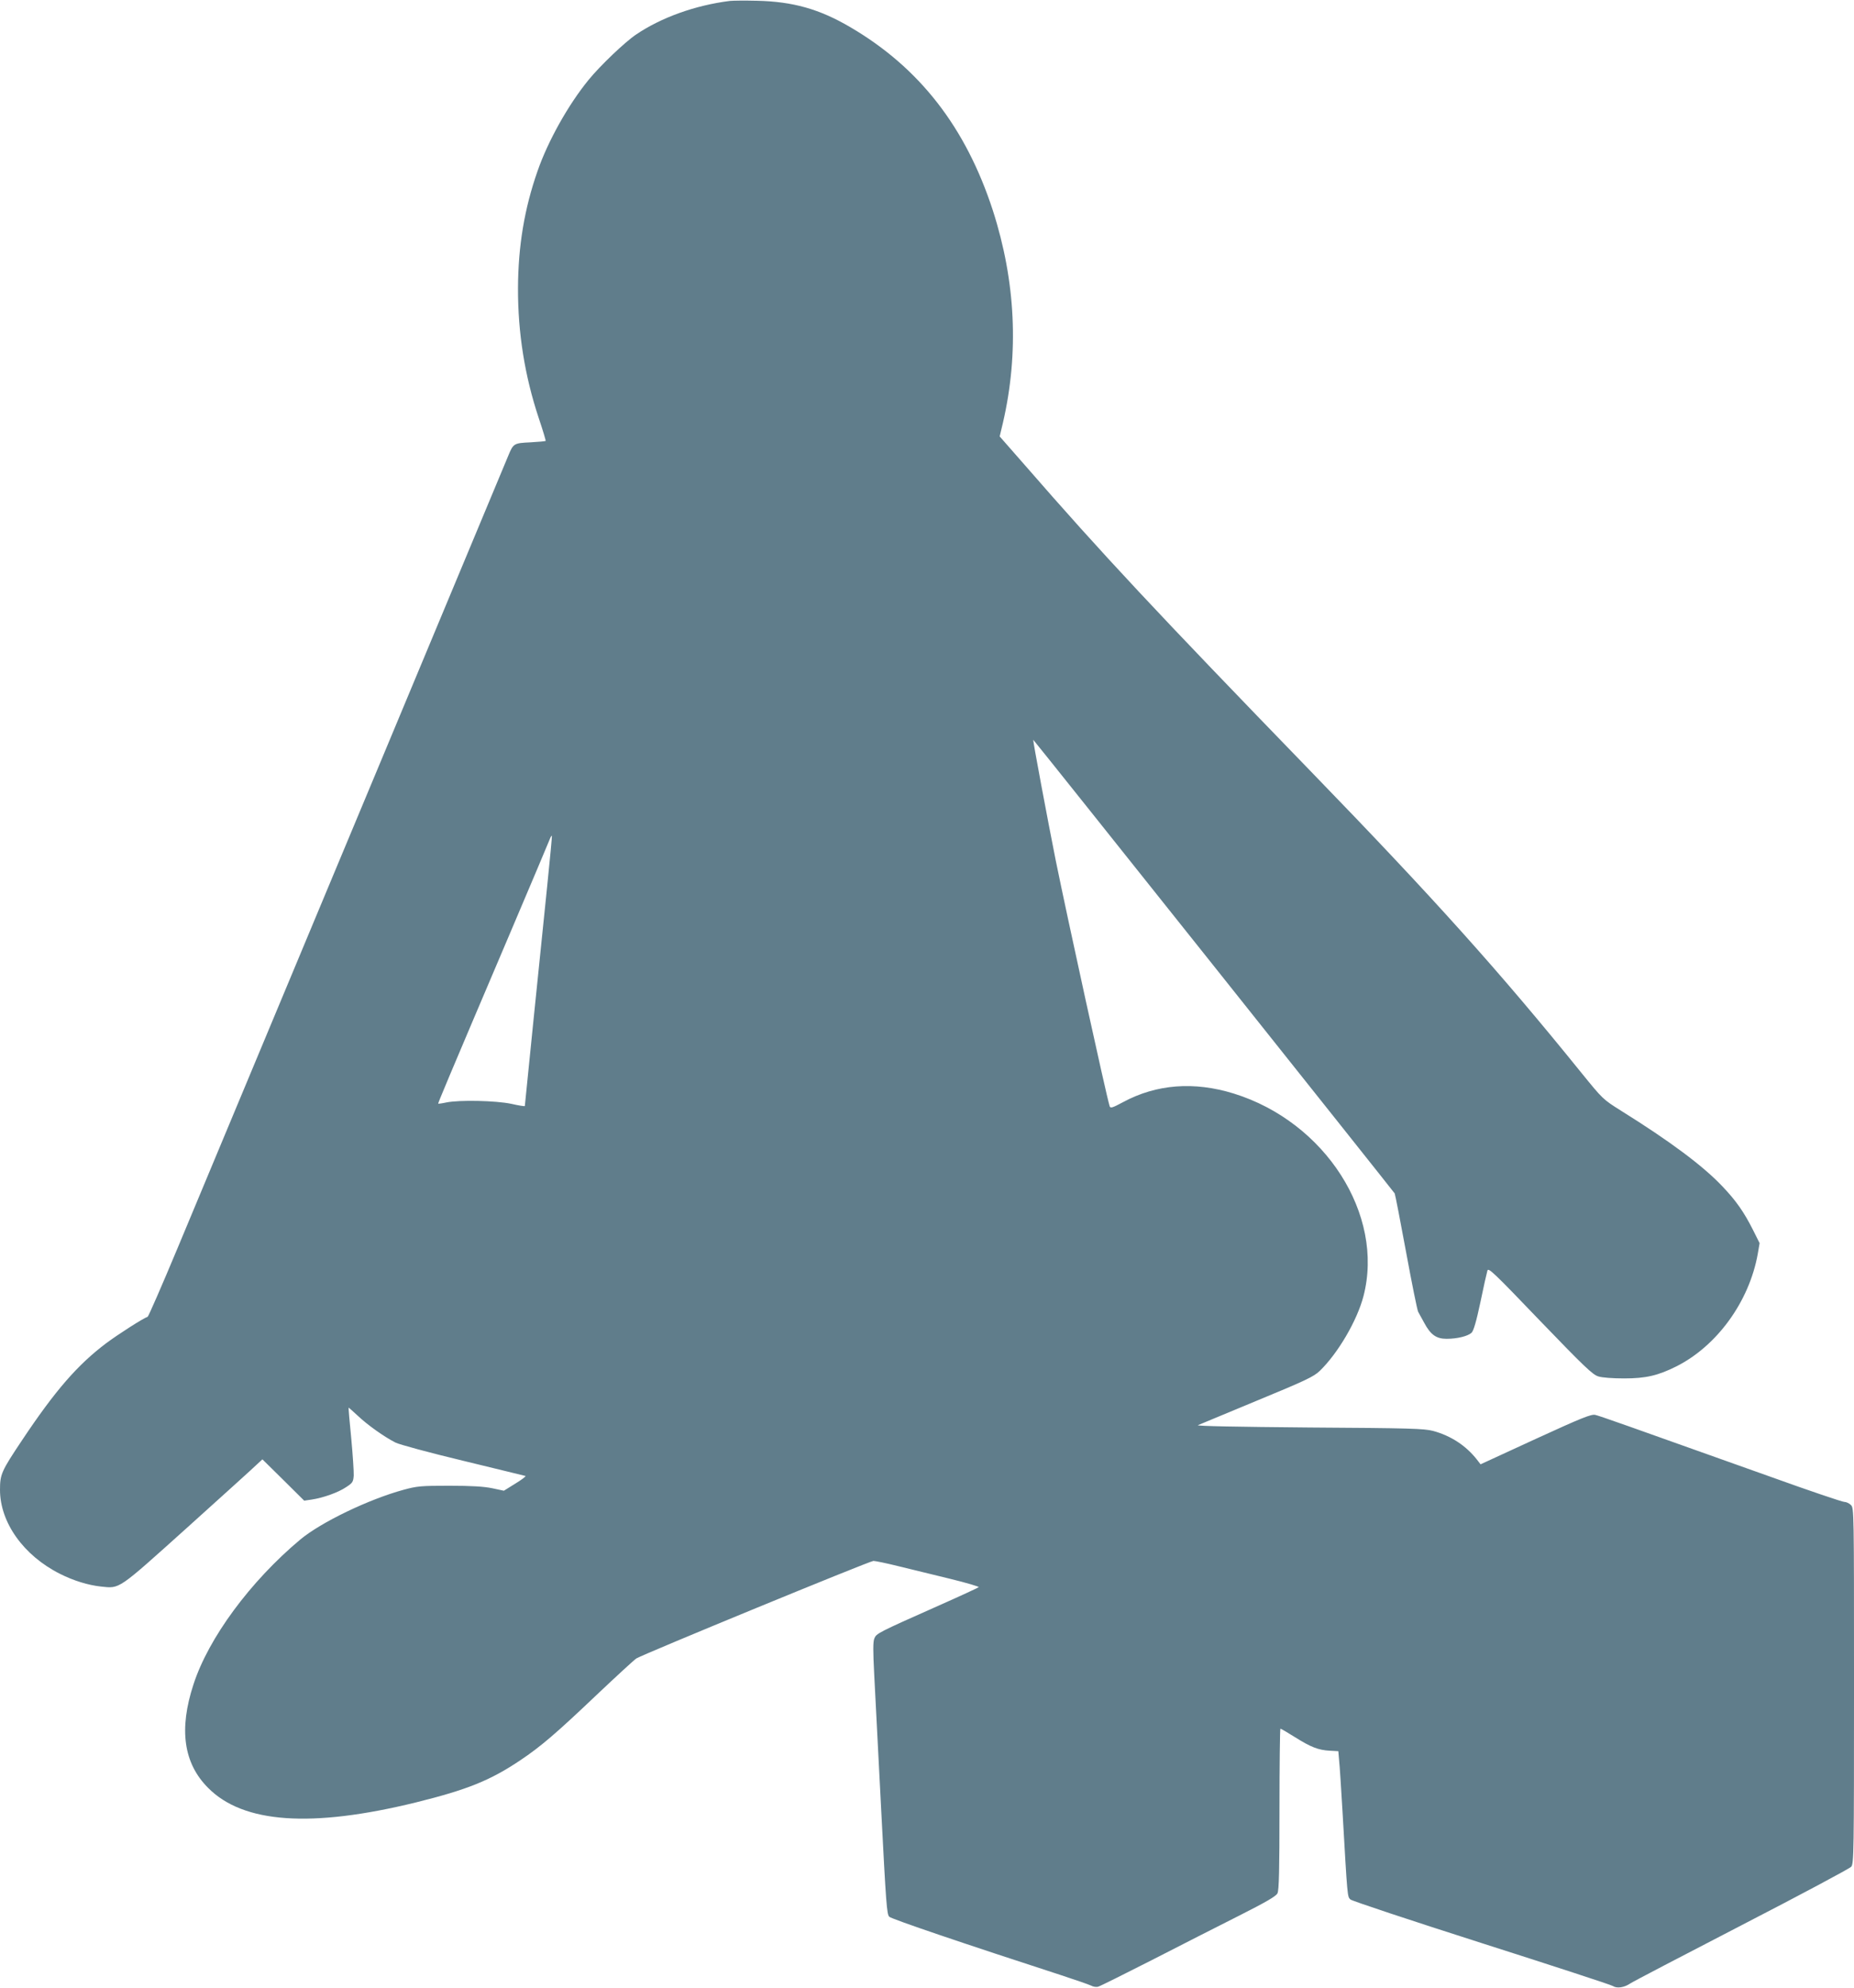
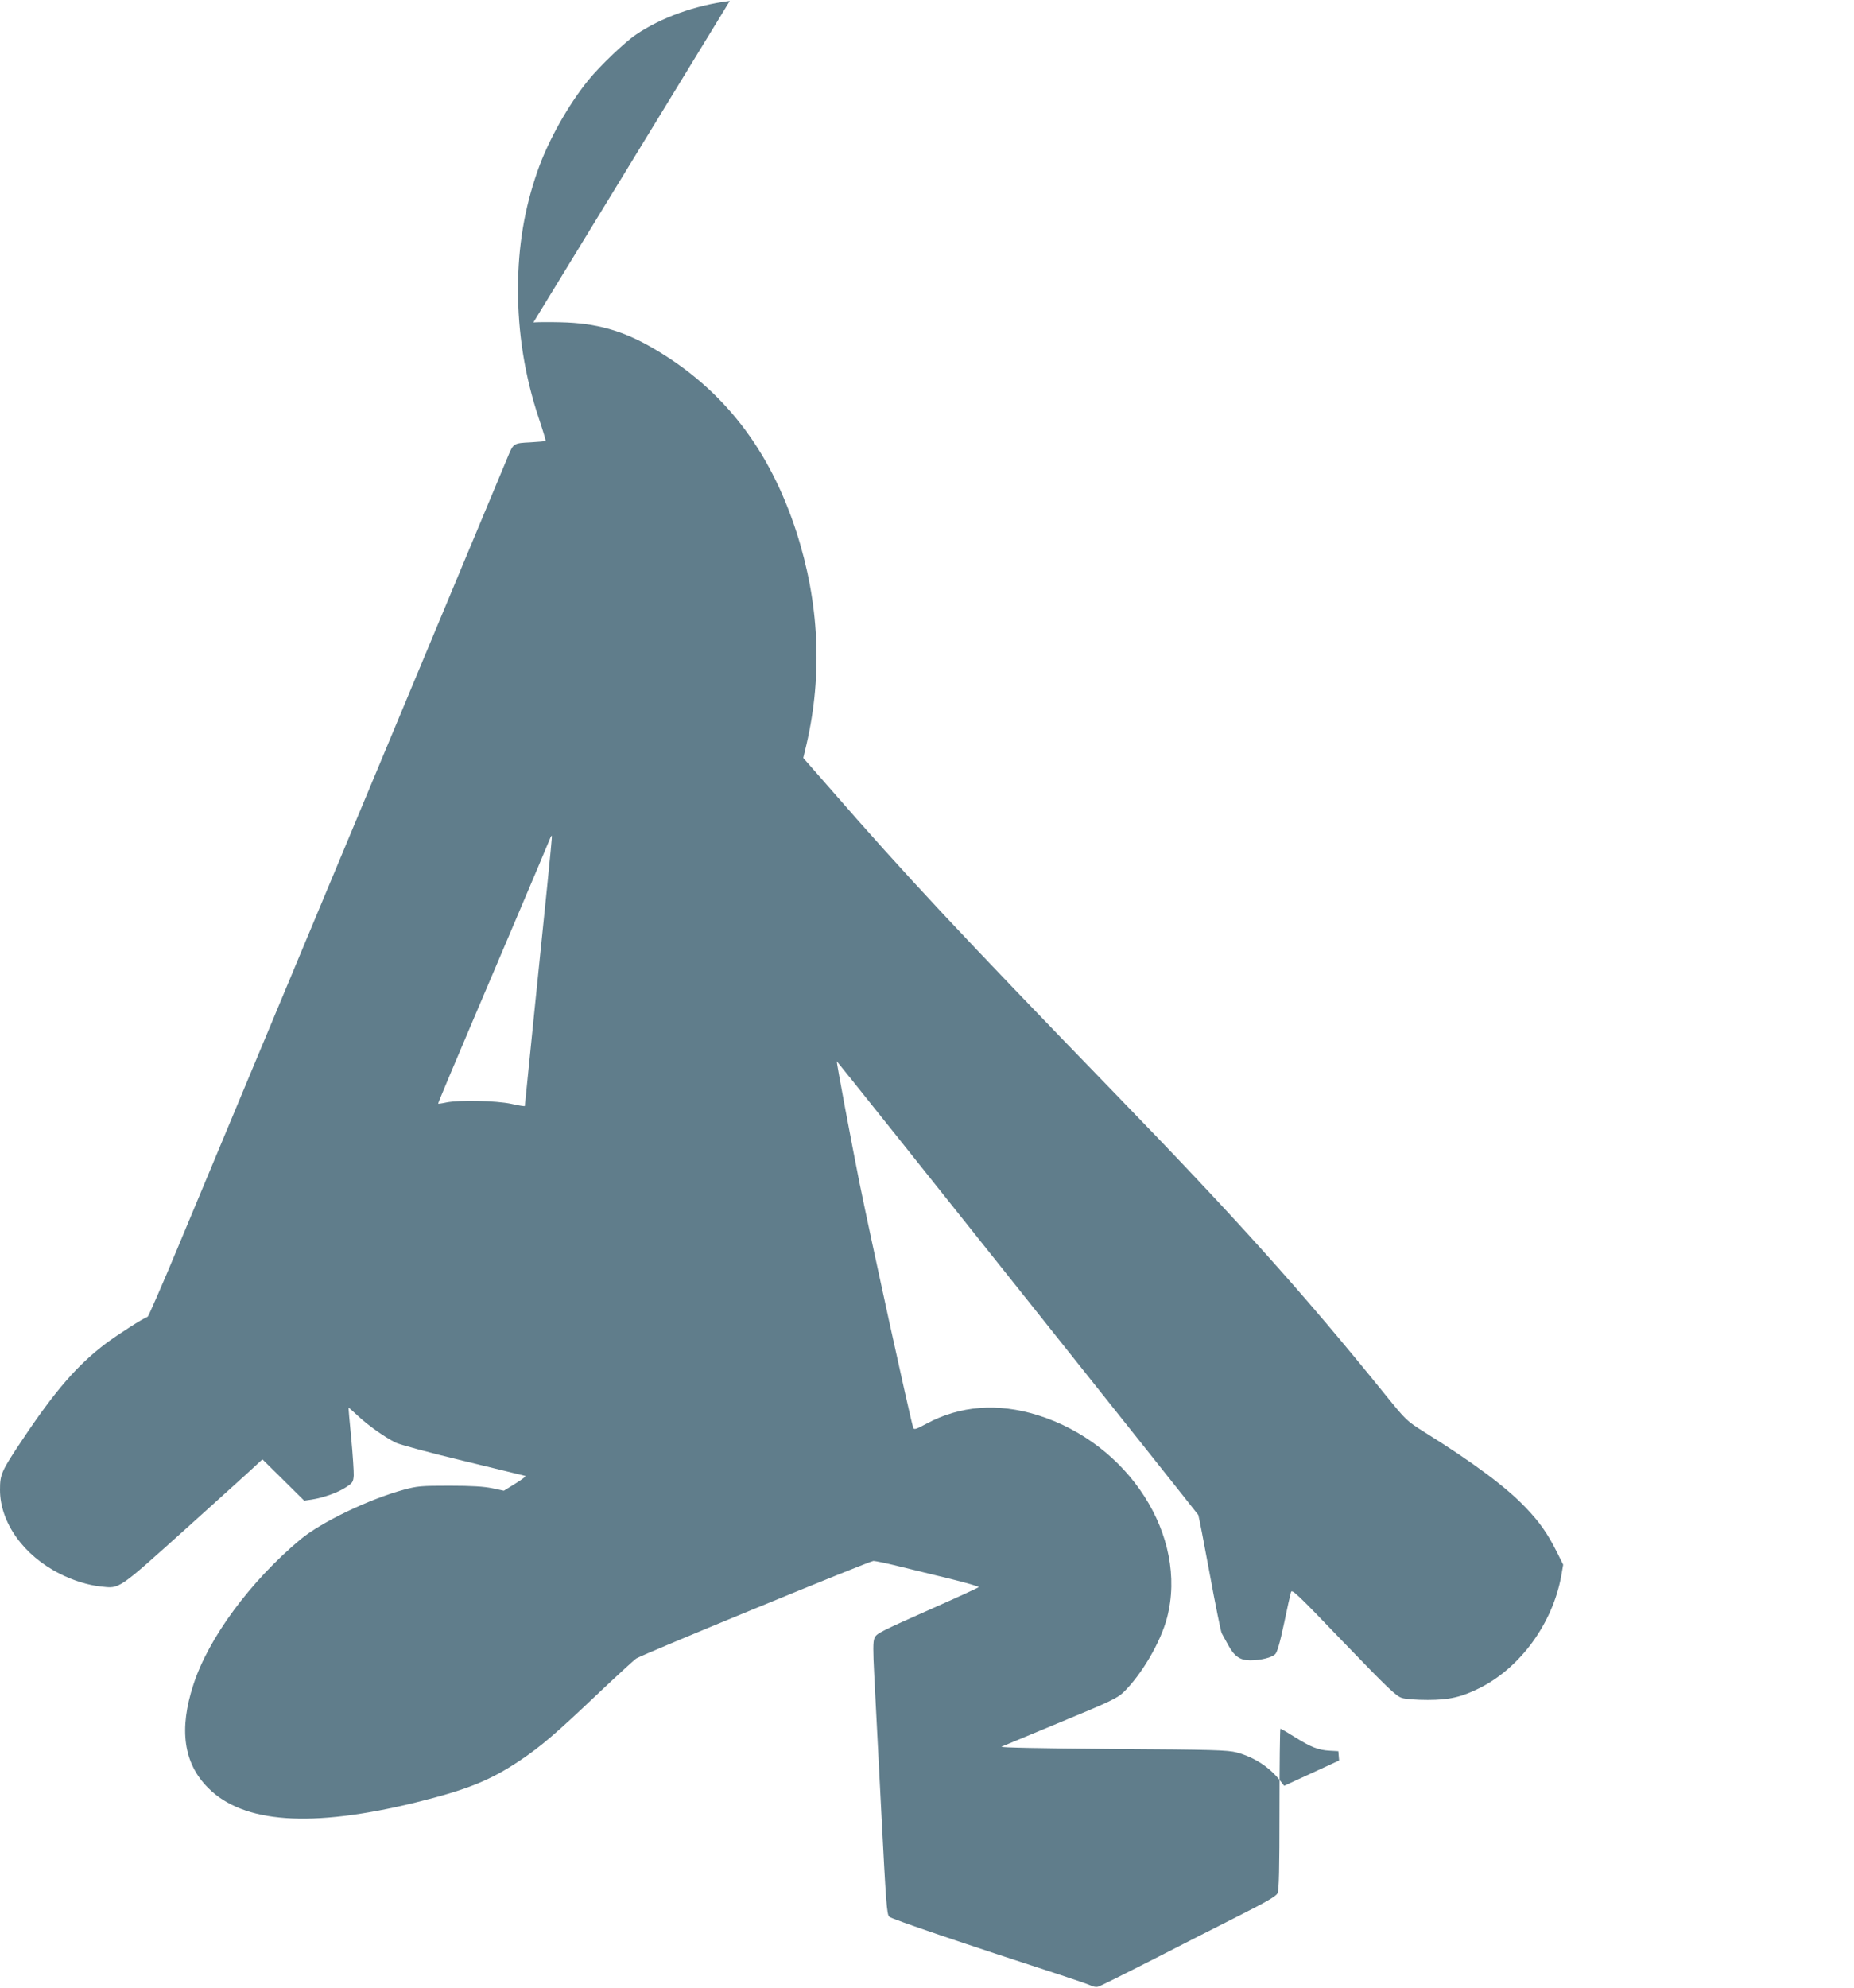
<svg xmlns="http://www.w3.org/2000/svg" version="1.0" width="1194pt" height="1280pt" viewBox="0 0 1194 1280" preserveAspectRatio="xMidYMid meet">
  <g transform="translate(0,1280) scale(0.1,-0.1)" fill="#607d8b" stroke="none">
-     <path d="M4700 12794 c-223 -28 -442 -107 -603 -216 -73 -49 -233 -202 -307 -293 -130 -159 -261 -393 -328 -586 -85 -242 -125 -485 -126 -754 -1 -289 44 -567 133 -835 27 -80 47 -147 45 -149 -2 -2 -46 -6 -98 -9 -107 -5 -110 -7 -143 -87 -11 -27 -152 -365 -313 -750 -161 -385 -389 -932 -507 -1215 -118 -283 -288 -690 -378 -905 -182 -435 -650 -1557 -931 -2230 -101 -242 -188 -441 -193 -443 -28 -9 -192 -114 -268 -171 -183 -138 -327 -303 -541 -624 -133 -199 -142 -219 -142 -319 0 -210 151 -423 386 -541 87 -44 181 -73 264 -82 124 -13 104 -26 556 380 225 203 426 384 446 404 l38 35 135 -133 134 -133 48 7 c74 11 172 46 222 80 42 27 46 34 49 75 1 25 -6 133 -16 240 -11 107 -18 196 -17 197 0 1 28 -23 60 -53 62 -59 171 -136 242 -172 23 -12 218 -65 435 -117 216 -52 397 -97 402 -98 5 -2 -24 -24 -65 -49 l-74 -46 -75 16 c-54 11 -131 16 -275 16 -184 0 -208 -2 -296 -26 -224 -61 -532 -209 -666 -321 -321 -269 -590 -633 -687 -932 -95 -289 -64 -508 94 -666 226 -229 665 -259 1338 -94 331 82 478 141 672 271 133 89 231 173 493 422 126 119 241 225 255 234 45 28 1504 628 1527 628 12 0 85 -15 161 -34 76 -19 226 -55 332 -81 107 -26 190 -51 185 -54 -4 -4 -123 -59 -263 -121 -387 -172 -396 -177 -409 -209 -9 -21 -9 -78 -1 -232 6 -112 26 -505 45 -873 31 -601 36 -672 52 -687 15 -15 493 -177 1100 -374 95 -31 184 -62 199 -69 14 -8 35 -11 47 -7 12 3 168 81 347 172 179 92 431 220 560 285 174 88 238 125 247 144 10 19 13 152 13 543 0 284 3 517 6 517 4 0 46 -25 94 -55 102 -64 150 -83 224 -87 l55 -3 5 -60 c4 -33 13 -181 22 -330 32 -558 31 -546 51 -565 10 -9 389 -135 843 -280 454 -145 835 -269 847 -277 26 -17 74 -10 113 17 14 10 336 178 715 374 380 196 698 366 707 377 17 20 18 90 18 1165 0 1131 0 1144 -20 1164 -11 11 -30 20 -43 20 -12 0 -223 71 -467 159 -959 342 -1106 394 -1136 401 -26 6 -84 -17 -385 -155 l-354 -163 -24 31 c-70 89 -167 153 -282 184 -57 15 -147 18 -799 22 -461 4 -728 9 -715 15 11 5 182 76 380 158 315 130 365 154 404 191 117 113 241 324 282 482 136 524 -246 1121 -835 1304 -255 79 -498 61 -713 -55 -71 -38 -82 -41 -87 -26 -24 80 -271 1208 -347 1582 -50 250 -148 773 -145 777 2 2 2317 -2904 2328 -2921 3 -6 36 -175 73 -376 37 -201 72 -375 78 -386 7 -12 24 -44 39 -71 41 -77 78 -103 144 -103 69 0 137 17 161 39 13 13 30 70 57 197 20 98 41 190 45 203 6 21 38 -9 339 -323 286 -297 339 -347 375 -358 24 -8 94 -13 167 -13 138 0 217 18 335 77 263 132 470 418 525 724 l12 70 -42 84 c-59 117 -110 190 -199 283 -124 131 -336 289 -652 486 -116 73 -117 74 -255 244 -528 653 -947 1120 -1738 1936 -1001 1033 -1349 1405 -1844 1974 l-164 187 21 88 c104 449 82 911 -65 1367 -174 535 -472 919 -918 1180 -199 117 -371 165 -601 170 -77 2 -156 1 -175 -1z m-1176 -5699 c-43 -418 -144 -1408 -144 -1416 0 -3 -39 3 -87 14 -100 21 -334 26 -418 9 -27 -6 -51 -9 -53 -8 -2 3 50 128 468 1110 133 313 246 580 251 594 5 13 11 23 13 21 2 -2 -12 -148 -30 -324z" />
+     <path d="M4700 12794 c-223 -28 -442 -107 -603 -216 -73 -49 -233 -202 -307 -293 -130 -159 -261 -393 -328 -586 -85 -242 -125 -485 -126 -754 -1 -289 44 -567 133 -835 27 -80 47 -147 45 -149 -2 -2 -46 -6 -98 -9 -107 -5 -110 -7 -143 -87 -11 -27 -152 -365 -313 -750 -161 -385 -389 -932 -507 -1215 -118 -283 -288 -690 -378 -905 -182 -435 -650 -1557 -931 -2230 -101 -242 -188 -441 -193 -443 -28 -9 -192 -114 -268 -171 -183 -138 -327 -303 -541 -624 -133 -199 -142 -219 -142 -319 0 -210 151 -423 386 -541 87 -44 181 -73 264 -82 124 -13 104 -26 556 380 225 203 426 384 446 404 l38 35 135 -133 134 -133 48 7 c74 11 172 46 222 80 42 27 46 34 49 75 1 25 -6 133 -16 240 -11 107 -18 196 -17 197 0 1 28 -23 60 -53 62 -59 171 -136 242 -172 23 -12 218 -65 435 -117 216 -52 397 -97 402 -98 5 -2 -24 -24 -65 -49 l-74 -46 -75 16 c-54 11 -131 16 -275 16 -184 0 -208 -2 -296 -26 -224 -61 -532 -209 -666 -321 -321 -269 -590 -633 -687 -932 -95 -289 -64 -508 94 -666 226 -229 665 -259 1338 -94 331 82 478 141 672 271 133 89 231 173 493 422 126 119 241 225 255 234 45 28 1504 628 1527 628 12 0 85 -15 161 -34 76 -19 226 -55 332 -81 107 -26 190 -51 185 -54 -4 -4 -123 -59 -263 -121 -387 -172 -396 -177 -409 -209 -9 -21 -9 -78 -1 -232 6 -112 26 -505 45 -873 31 -601 36 -672 52 -687 15 -15 493 -177 1100 -374 95 -31 184 -62 199 -69 14 -8 35 -11 47 -7 12 3 168 81 347 172 179 92 431 220 560 285 174 88 238 125 247 144 10 19 13 152 13 543 0 284 3 517 6 517 4 0 46 -25 94 -55 102 -64 150 -83 224 -87 l55 -3 5 -60 l-354 -163 -24 31 c-70 89 -167 153 -282 184 -57 15 -147 18 -799 22 -461 4 -728 9 -715 15 11 5 182 76 380 158 315 130 365 154 404 191 117 113 241 324 282 482 136 524 -246 1121 -835 1304 -255 79 -498 61 -713 -55 -71 -38 -82 -41 -87 -26 -24 80 -271 1208 -347 1582 -50 250 -148 773 -145 777 2 2 2317 -2904 2328 -2921 3 -6 36 -175 73 -376 37 -201 72 -375 78 -386 7 -12 24 -44 39 -71 41 -77 78 -103 144 -103 69 0 137 17 161 39 13 13 30 70 57 197 20 98 41 190 45 203 6 21 38 -9 339 -323 286 -297 339 -347 375 -358 24 -8 94 -13 167 -13 138 0 217 18 335 77 263 132 470 418 525 724 l12 70 -42 84 c-59 117 -110 190 -199 283 -124 131 -336 289 -652 486 -116 73 -117 74 -255 244 -528 653 -947 1120 -1738 1936 -1001 1033 -1349 1405 -1844 1974 l-164 187 21 88 c104 449 82 911 -65 1367 -174 535 -472 919 -918 1180 -199 117 -371 165 -601 170 -77 2 -156 1 -175 -1z m-1176 -5699 c-43 -418 -144 -1408 -144 -1416 0 -3 -39 3 -87 14 -100 21 -334 26 -418 9 -27 -6 -51 -9 -53 -8 -2 3 50 128 468 1110 133 313 246 580 251 594 5 13 11 23 13 21 2 -2 -12 -148 -30 -324z" />
  </g>
</svg>